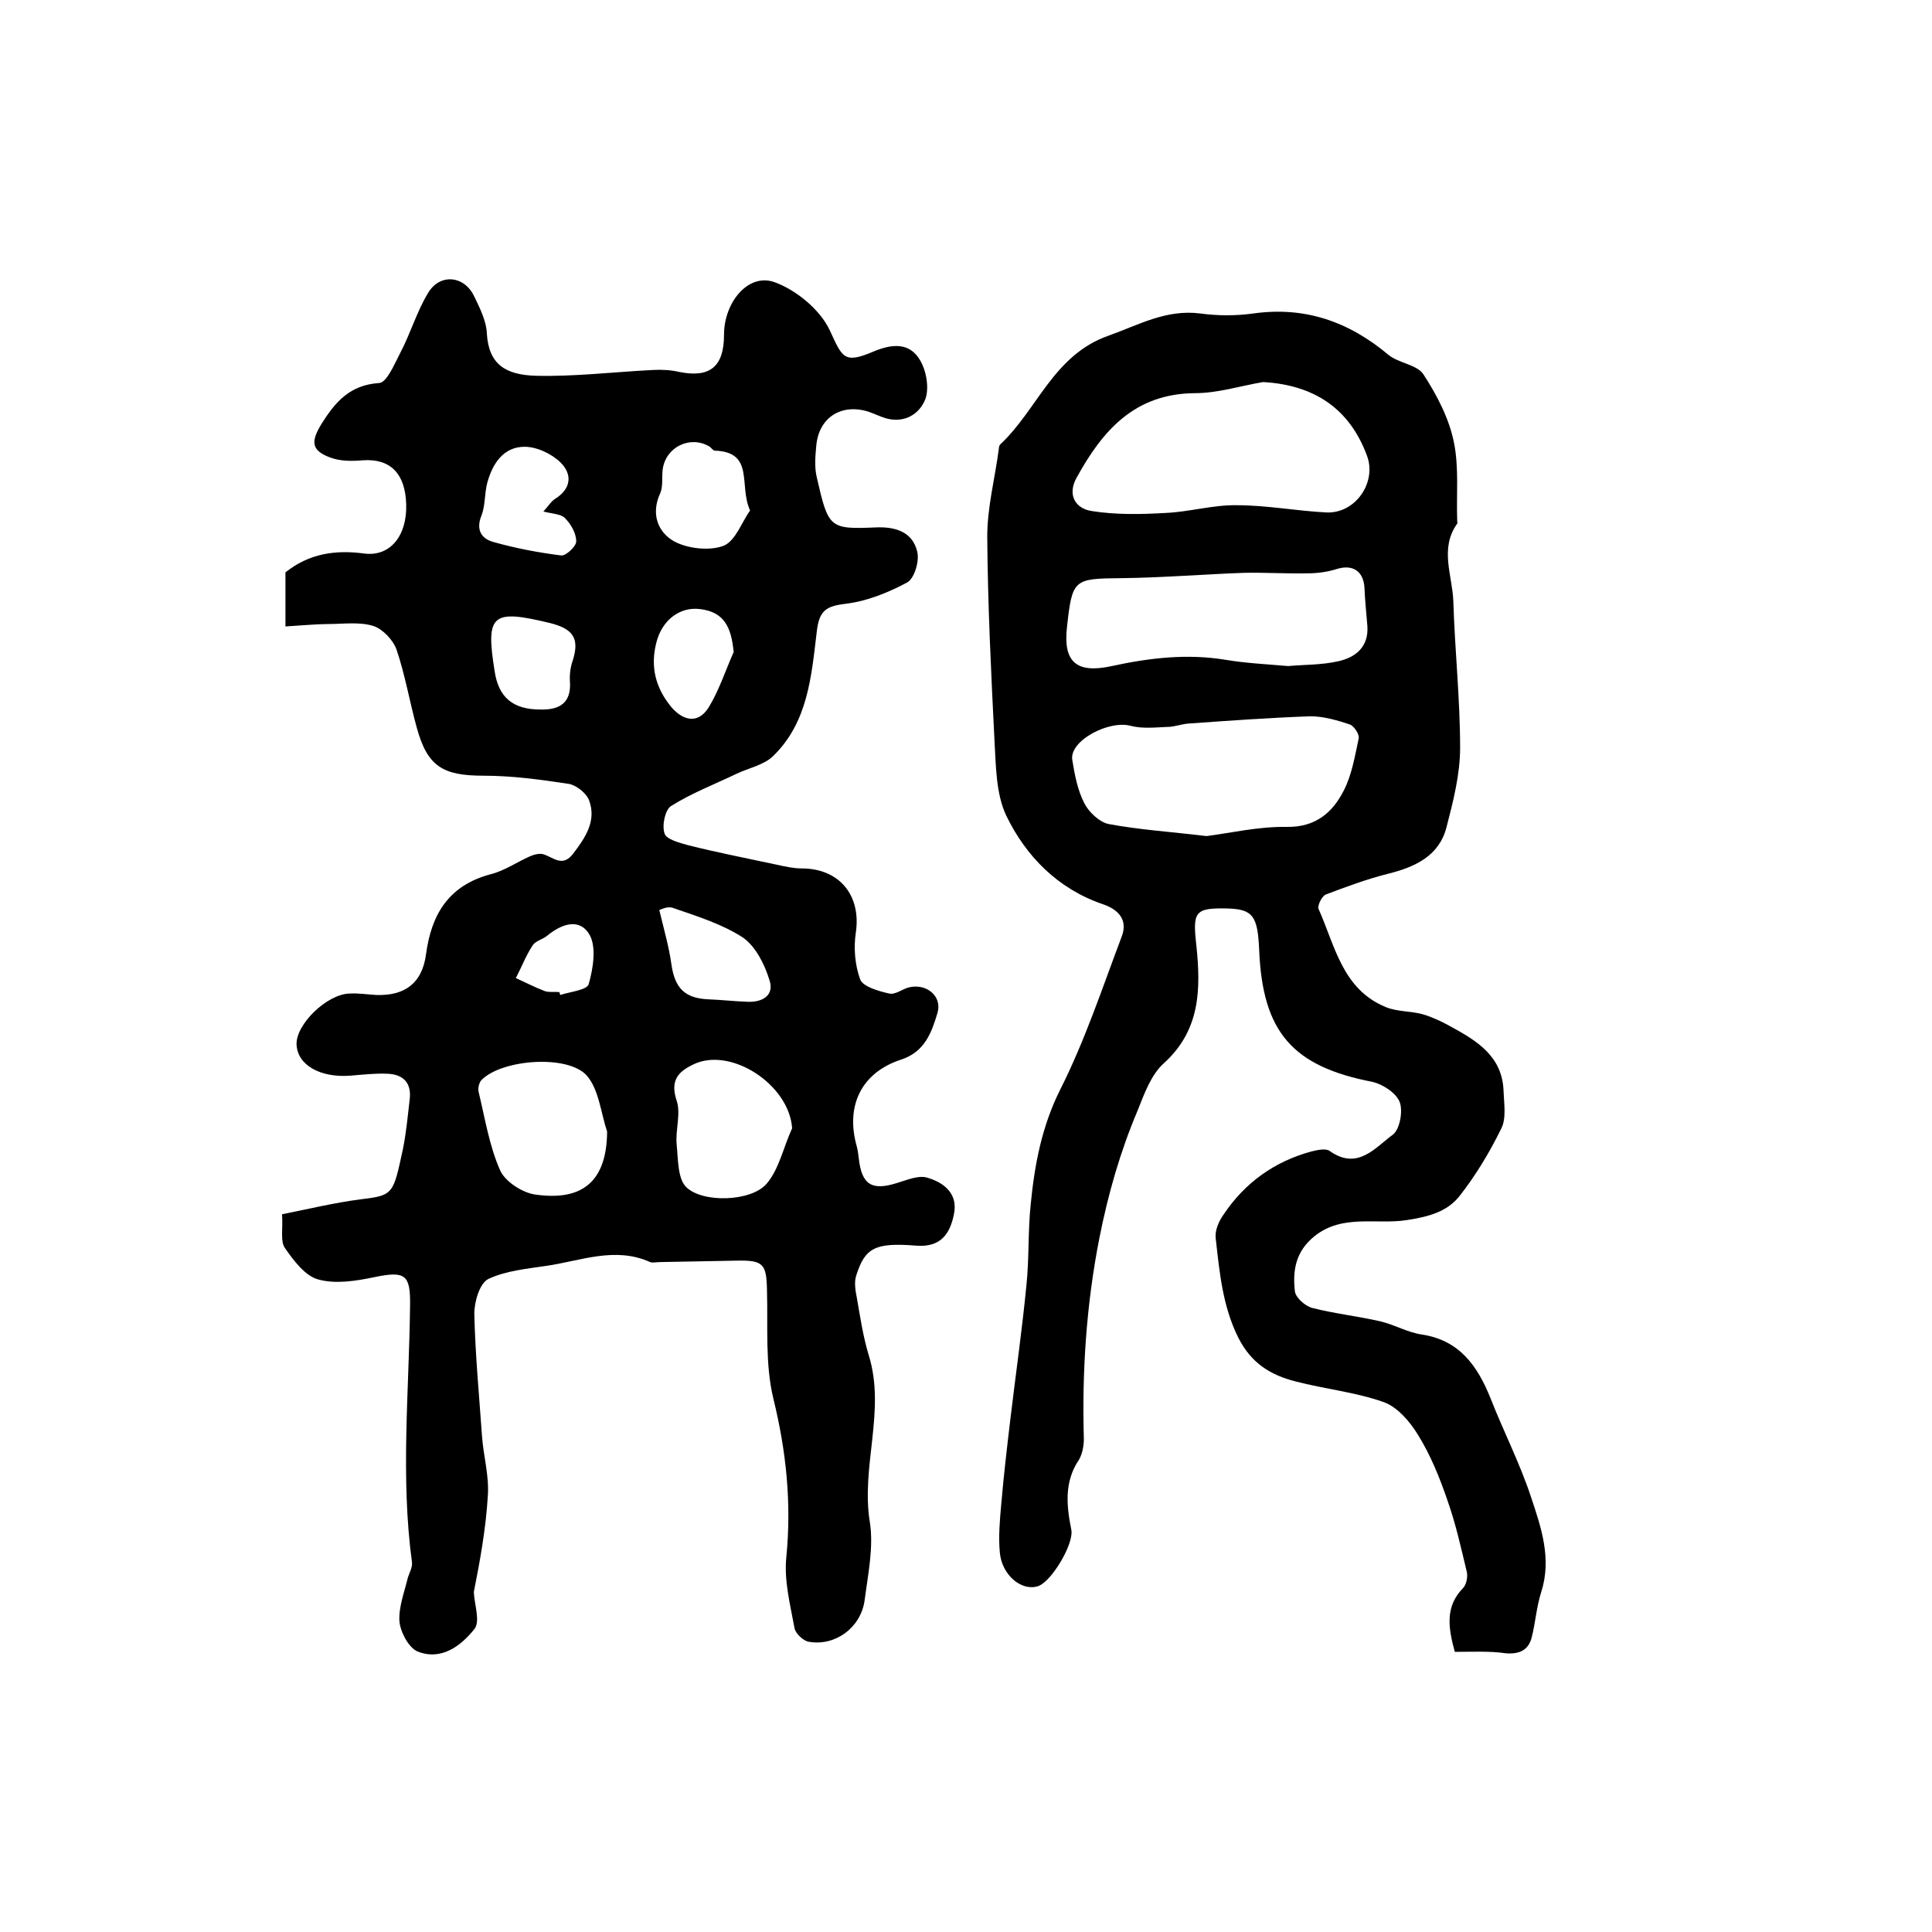
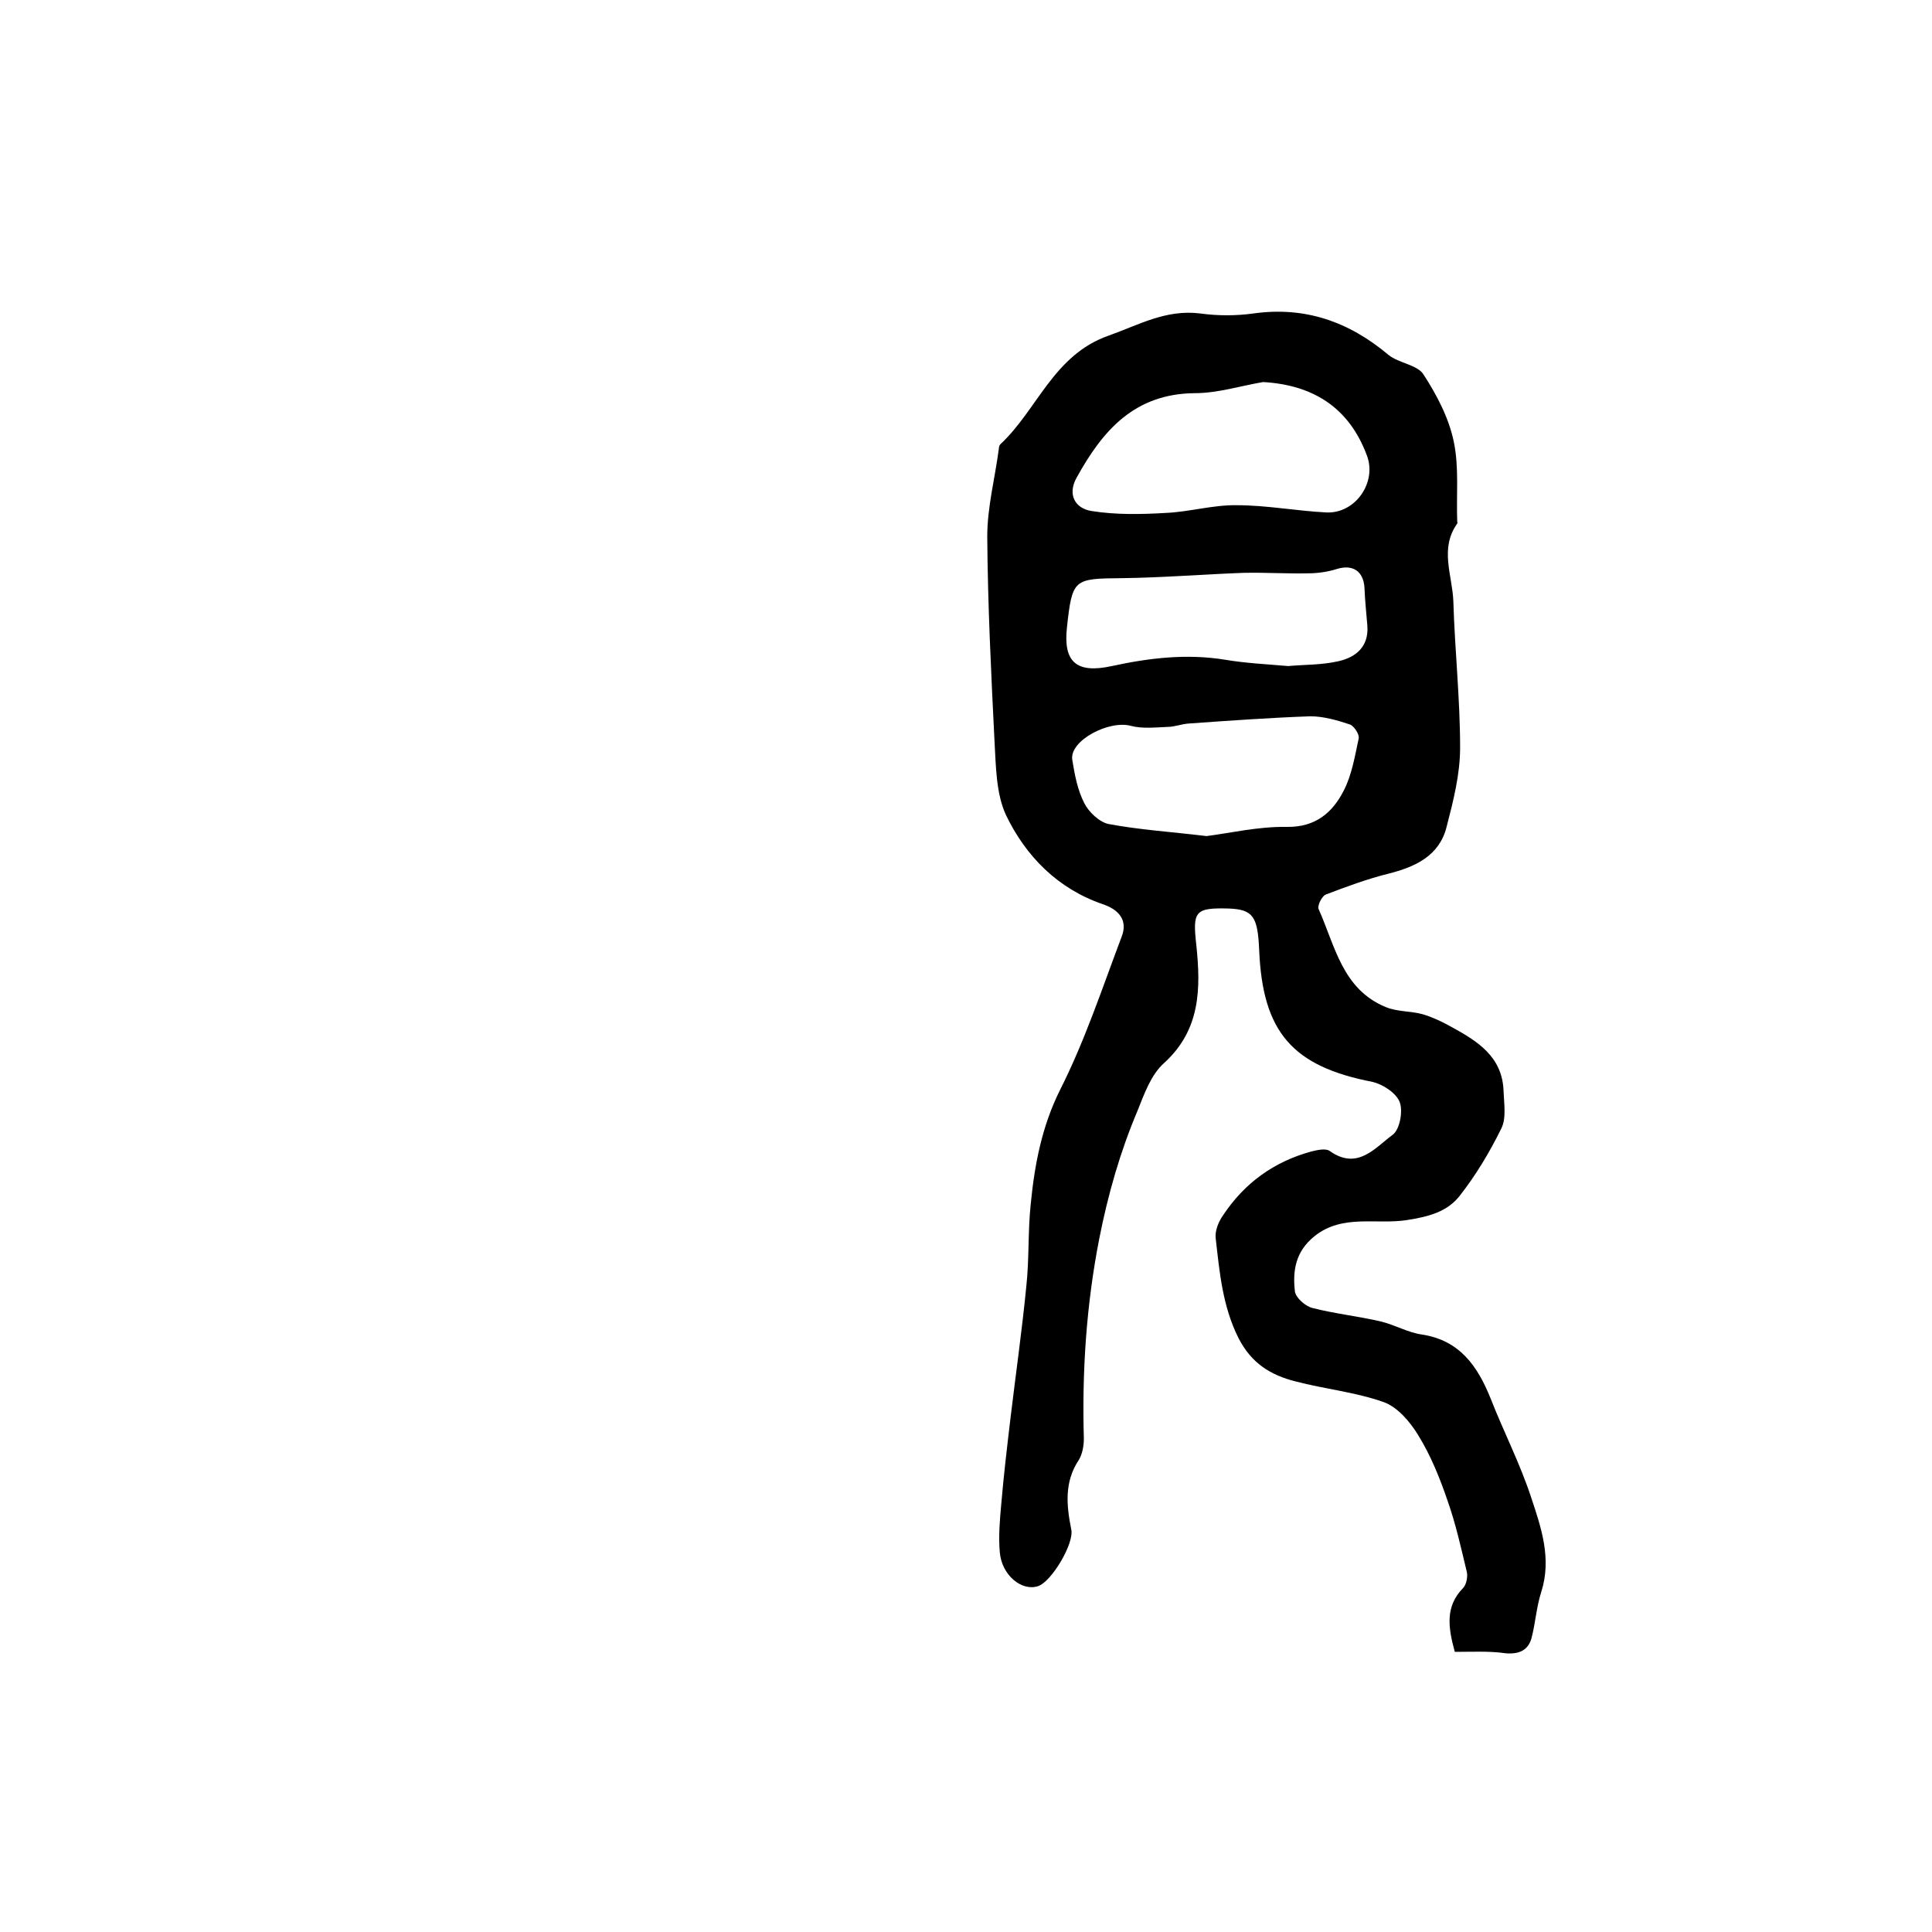
<svg xmlns="http://www.w3.org/2000/svg" version="1.1" id="图层_1" x="0px" y="0px" viewBox="0 0 400 400" style="enable-background:new 0 0 400 400;" xml:space="preserve">
  <style type="text/css">
	.st0{fill:#FFFFFF;}
</style>
  <g>
-     <path d="M59.1,129.7c0-4.9,0-8.1,0-11.2c4.9-3.9,10.3-4.7,16.3-3.9c5.4,0.7,8.9-3.7,8.7-10.2c-0.2-6.4-3.3-9.5-9-9.1   c-2.3,0.2-4.7,0.2-6.8-0.6c-4-1.5-3.9-3.4-1.7-7c2.9-4.6,5.9-8,11.9-8.4c1.6-0.1,3.2-4,4.4-6.3c2.1-4,3.4-8.5,5.7-12.3   c2.4-4.1,7.4-3.7,9.5,0.5c1.2,2.5,2.6,5.2,2.7,7.9c0.4,6.3,3.8,8.5,10.1,8.7c8.1,0.2,16.2-0.8,24.3-1.2c1.8-0.1,3.7,0,5.4,0.4   c6.4,1.3,9.3-1.1,9.3-7.7c0-6.7,5-12.8,10.4-10.9c4.5,1.6,9.5,5.7,11.5,10c2.6,5.6,2.9,7,9,4.4c3.8-1.6,7.5-2,9.7,1.8   c1.3,2.2,1.9,5.7,1.1,8c-1.2,3.1-4.3,5.1-8.2,4c-1.3-0.4-2.5-1-3.7-1.4c-5.6-1.7-10.2,1.3-10.7,7.1c-0.2,2.1-0.4,4.4,0.1,6.5   c2.4,10.5,2.6,10.8,12.1,10.4c4-0.2,7.7,0.8,8.7,5c0.5,2-0.6,5.6-2.1,6.4c-3.9,2.1-8.4,3.9-12.7,4.4c-4.1,0.5-5.5,1.4-6,5.8   c-1.1,9.1-1.8,18.7-9,25.7c-1.9,1.9-5.1,2.5-7.6,3.7c-4.6,2.2-9.3,4-13.6,6.7c-1.2,0.8-1.9,4-1.3,5.7c0.4,1.2,3.1,1.9,4.9,2.4   c6,1.5,12.1,2.7,18.2,4c1.8,0.4,3.6,0.8,5.3,0.8c7.8,0,12.3,5.6,11.2,13.2c-0.5,3.2-0.2,6.8,0.9,9.8c0.6,1.5,3.8,2.4,6,2.9   c1.3,0.3,2.8-1,4.2-1.3c3.6-0.8,6.8,1.9,5.8,5.3c-1.2,4-2.6,8.1-7.6,9.7c-8.2,2.7-11.5,9.6-9.1,18c0.2,0.8,0.3,1.6,0.4,2.4   c0.6,5.5,2.7,6.8,8,5.1c2-0.6,4.3-1.6,6.1-1.1c3.5,1,6.5,3.3,5.6,7.6c-0.8,4-2.7,6.9-7.8,6.5c-8.6-0.7-10.6,0.5-12.4,6.1   c-0.5,1.4-0.2,3.2,0.1,4.7c0.7,4,1.3,8.1,2.5,12c3.5,11.5-1.7,22.9,0.2,34.5c0.8,5.2-0.4,10.8-1.1,16.2c-0.8,5.6-6.1,9.5-11.6,8.5   c-1.1-0.2-2.7-1.7-2.9-2.8c-0.9-4.9-2.2-9.9-1.7-14.7c1.1-11.2,0-21.9-2.7-32.9c-1.7-7.1-1.1-14.8-1.3-22.2   c-0.1-5.6-0.7-6.4-6.2-6.3c-5.3,0.1-10.7,0.2-16,0.3c-0.7,0-1.4,0.2-2,0c-7.3-3.3-14.5-0.2-21.6,0.8c-4,0.6-8.3,1-11.9,2.7   c-1.8,0.9-2.9,4.7-2.9,7.2c0.2,8.5,1,16.9,1.6,25.4c0.3,4.1,1.5,8.2,1.2,12.3c-0.4,6.7-1.6,13.4-2.9,19.9c0.1,2.6,1.4,6.1,0.1,7.7   c-2.8,3.5-6.9,6.6-11.8,4.6c-1.8-0.8-3.5-4-3.7-6.2c-0.2-2.9,1-6,1.7-8.9c0.3-1.1,1-2.2,0.9-3.3c-2.4-17.7-0.6-35.5-0.4-53.2   c0.1-6.4-1-7.2-7.3-5.9c-3.8,0.8-8.1,1.5-11.7,0.5c-2.7-0.7-5.1-3.9-6.9-6.5c-1-1.4-0.4-3.8-0.6-7c5.5-1.1,10.9-2.4,16.3-3.1   c6.8-0.8,6.7-1.1,8.7-10.3c0.7-3.4,1-6.8,1.4-10.2c0.5-3.6-1.3-5.4-4.7-5.5c-2.5-0.1-5,0.2-7.5,0.4c-6.3,0.5-11-2.2-11.2-6.4   c-0.2-4.2,6.3-10.5,11-10.6c1.8-0.1,3.7,0.2,5.5,0.3c6,0.2,9.5-2.5,10.3-8.4c1.1-8.3,4.7-14.3,13.4-16.6c2.8-0.7,5.4-2.5,8.1-3.7   c0.9-0.4,2.1-0.7,2.9-0.4c2.1,0.7,3.9,2.7,6.1-0.2c2.5-3.3,4.8-6.7,3.3-10.9c-0.5-1.5-2.6-3.2-4.2-3.5c-5.9-0.9-11.8-1.7-17.7-1.7   c-8.4,0-11.6-1.9-13.8-9.9c-1.5-5.4-2.4-10.9-4.2-16.2c-0.7-2-2.9-4.3-4.8-4.9c-2.9-0.9-6.2-0.4-9.4-0.4   C65.5,129.2,62.5,129.5,59.1,129.7z M125.7,234.3c-1.3-3.9-1.7-8.7-4.2-11.6c-3.9-4.4-17.4-3.4-21.7,0.8c-0.6,0.5-0.9,1.8-0.7,2.6   c1.3,5.4,2.2,11.1,4.4,16.1c1,2.4,4.6,4.7,7.2,5.1C120.2,248.7,125.6,245,125.7,234.3z M164,233.6c-0.6-9.1-12.8-17-20.5-13.2   c-3.1,1.5-4.8,3.3-3.4,7.5c0.9,2.7-0.3,6.1,0,9.1c0.3,3,0.2,7.1,2,8.8c3.4,3.3,13.4,3,16.6-0.7C161.3,242.1,162.2,237.5,164,233.6z    M155.3,105.7c-2.4-5.2,1-12.1-7.3-12.4c-0.4,0-0.7-0.6-1.2-0.9c-4-2.3-9,0.2-9.6,4.8c-0.2,1.6,0.1,3.5-0.5,4.9   c-2,4.3-0.5,8.1,2.9,10c2.8,1.5,7.3,2,10.2,0.9C152.3,112,153.6,108,155.3,105.7z M112.5,105.9c1.1-1.2,1.6-2.1,2.4-2.6   c3.4-2.1,3.6-5.1,1.2-7.5c-1.8-1.8-4.9-3.3-7.5-3.3c-4.3,0-6.6,3.4-7.7,7.4c-0.6,2.2-0.4,4.7-1.2,6.8c-1.2,2.9-0.1,4.8,2.4,5.5   c4.6,1.3,9.3,2.2,14.1,2.8c1,0.1,3.1-1.9,3.1-2.9c0-1.7-1.1-3.6-2.3-4.8C116.2,106.4,114.4,106.4,112.5,105.9z M136.5,188.4   c1,4.2,2,7.6,2.5,11.2c0.7,5,2.8,7.1,7.7,7.3c2.6,0.1,5.2,0.4,7.9,0.5c3.2,0.2,5.8-1.3,4.7-4.5c-1-3.3-2.9-7-5.5-8.8   c-4.3-2.8-9.5-4.4-14.4-6.1C138.2,187.5,136.7,188.4,136.5,188.4z M111.9,146.9c4,0.1,6.4-1.4,6.1-5.8c-0.1-1.5,0.1-3,0.6-4.4   c1.4-4.5,0.1-6.5-4.7-7.7c-12-2.9-13.4-1.9-11.5,9.9C103.2,144.4,106.2,146.9,111.9,146.9z M151.9,135c-0.5-5.1-1.9-8.3-7-8.9   c-4.1-0.5-7.8,2.2-9,6.9c-1.3,5-0.2,9.4,3.1,13.4c2.6,3,5.6,3.4,7.7,0.1C148.9,142.9,150.2,138.8,151.9,135z M115.8,205.4   c0.1,0.2,0.1,0.4,0.2,0.6c2.1-0.7,5.6-1,5.9-2.3c0.9-3.2,1.6-7.5,0.2-10.1c-2.1-3.7-5.9-2.3-8.9,0.2c-0.9,0.7-2.3,1-2.9,1.9   c-1.4,2.1-2.3,4.5-3.5,6.8c2,0.9,3.9,1.9,6,2.7C113.7,205.5,114.8,205.3,115.8,205.4z" />
    <path d="M301.2,342c-1.4-5.1-2-9.4,1.7-13.2c0.7-0.7,1-2.3,0.8-3.3c-1.2-5-2.3-10-4-14.8c-1.6-4.7-3.5-9.4-6.1-13.6   c-1.7-2.8-4.3-5.8-7.1-6.8c-5.9-2.1-12.2-2.7-18.3-4.3c-5.1-1.3-9.1-3.7-11.8-9c-3.3-6.6-3.9-13.6-4.7-20.6   c-0.2-1.6,0.6-3.5,1.6-4.9c4.4-6.6,10.5-11,18.2-13.1c1.2-0.3,3-0.7,3.8-0.1c5.8,4.1,9.4-0.7,13.1-3.4c1.4-1.1,2.1-4.8,1.4-6.7   c-0.7-1.9-3.5-3.7-5.6-4.2c-16.6-3.2-22.8-10.3-23.5-27.3c-0.3-7-1.3-8.4-6.3-8.6c-7.1-0.2-7.5,0.6-6.7,7.7   c0.9,8.8,0.9,17.4-6.7,24.3c-2.7,2.4-4.1,6.4-5.5,9.9c-3.6,8.5-6.1,17.3-7.9,26.4c-2.7,13.8-3.6,27.6-3.2,41.5c0,1.4-0.3,3.1-1,4.3   c-3.1,4.6-2.6,9.5-1.6,14.5c0.6,2.9-4.1,10.8-6.9,11.7c-3.4,1.1-7.5-2.3-7.9-7c-0.3-3.3,0-6.7,0.3-10c0.5-5.9,1.2-11.8,1.9-17.7   c1.1-9.2,2.4-18.3,3.3-27.5c0.6-5.6,0.3-11.3,0.9-16.9c0.8-8.2,2.3-16.1,6.1-23.7c5.1-10.1,8.7-21,12.7-31.6   c1.4-3.5-0.6-5.7-3.9-6.8c-9.3-3.2-15.9-9.9-20-18.4c-2.1-4.5-2.1-10.2-2.4-15.4c-0.7-14.1-1.4-28.2-1.5-42.3   c0-6.1,1.6-12.1,2.4-18.2c0-0.3,0.1-0.7,0.3-0.9c7.7-7.2,11-18.5,22.4-22.5c6.2-2.2,11.9-5.5,19-4.6c3.6,0.5,7.4,0.5,11,0   c10.7-1.5,19.8,1.7,28,8.6c2.1,1.7,5.9,2,7.2,4c2.8,4.3,5.3,9.1,6.3,14c1.1,5.3,0.5,10.9,0.7,16.4c0,0.2,0.1,0.4,0,0.5   c-3.7,5.2-1,10.7-0.8,16.1c0.3,10.1,1.4,20.2,1.4,30.3c0,5.5-1.4,11-2.8,16.4c-1.5,6-6.5,8.3-12.1,9.7c-4.4,1.1-8.7,2.7-12.9,4.3   c-0.8,0.3-1.8,2.3-1.5,3c3.4,7.6,4.9,16.6,13.9,20.3c2.4,1,5.2,0.8,7.7,1.5c2,0.6,3.9,1.5,5.7,2.5c5.5,3,10.8,6.2,11,13.5   c0.1,2.6,0.6,5.6-0.5,7.7c-2.4,4.9-5.3,9.7-8.6,13.9c-2.6,3.3-6.4,4.3-10.9,5c-6.3,1-13.3-1.3-19.1,3.3c-4,3.2-4.6,7.2-4.1,11.5   c0.2,1.3,2.1,3,3.6,3.4c4.7,1.2,9.5,1.7,14.2,2.8c2.9,0.7,5.6,2.3,8.5,2.7c7.8,1.2,11.5,6.5,14.2,13.2c2.7,6.9,6.1,13.5,8.4,20.5   c2.1,6.3,4.3,12.7,2.1,19.6c-1,3.1-1.2,6.4-2,9.5c-0.7,2.6-2.6,3.4-5.3,3.2C308.4,341.8,304.9,342,301.2,342z M261.5,79.1   c-4.7,0.8-9.4,2.3-14.1,2.3c-12.5,0.1-19.1,7.7-24.5,17.5c-2,3.6-0.2,6.4,3.1,6.9c5,0.8,10.2,0.7,15.3,0.4   c4.9-0.2,9.9-1.7,14.8-1.6c6.2,0,12.4,1.2,18.6,1.5c6,0.2,10.4-6.3,8.3-11.8C279.4,84.6,272.1,79.7,261.5,79.1z M249.8,173.1   c4.8-0.6,10.7-2,16.6-1.9c6,0.1,9.5-3,11.8-7.5c1.7-3.3,2.3-7.1,3.1-10.8c0.2-0.9-1-2.6-1.8-2.9c-2.7-0.9-5.5-1.7-8.2-1.7   c-8.4,0.3-16.8,0.9-25.2,1.5c-1.5,0.1-2.9,0.7-4.4,0.7c-2.5,0.1-5.1,0.4-7.5-0.2c-4.5-1.3-12.8,3-12.2,7c0.5,3.1,1.1,6.3,2.5,9   c0.9,1.8,3.1,3.9,5,4.3C235.9,171.8,242.3,172.2,249.8,173.1z M266.7,137.9c3.2-0.3,6.9-0.2,10.4-1c3.6-0.8,6.3-3,6-7.3   c-0.2-2.6-0.5-5.2-0.6-7.9c-0.2-3.5-2.5-4.9-5.7-3.9c-1.9,0.6-4,0.9-6,0.9c-4.4,0.1-8.9-0.2-13.3-0.1c-8.4,0.3-16.8,1-25.2,1.1   c-10,0.1-10.3,0.1-11.4,10.2c-0.8,7.2,2,9.6,9.3,8c7.8-1.7,15.6-2.6,23.5-1.3C257.9,137.3,262,137.5,266.7,137.9z" />
  </g>
</svg>